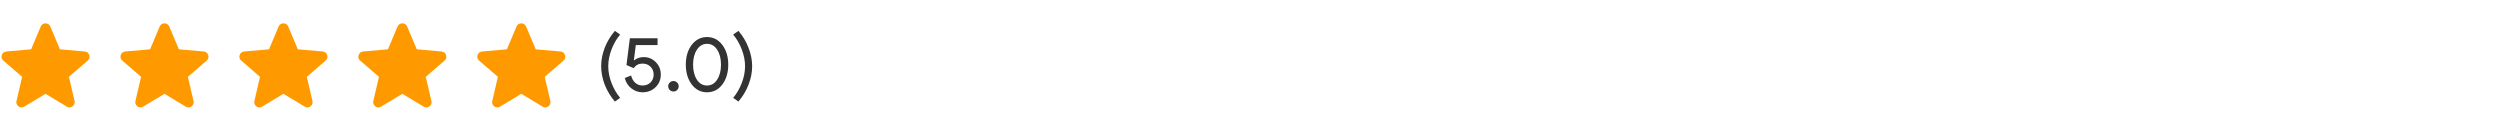
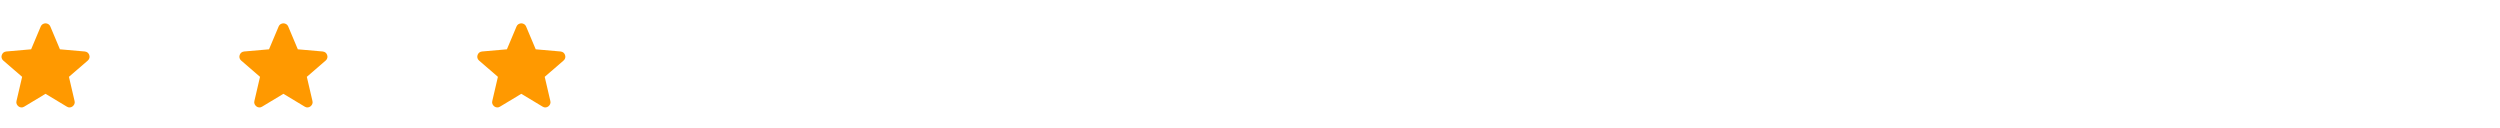
<svg xmlns="http://www.w3.org/2000/svg" width="487" height="25" viewBox="0 0 487 25" fill="none">
  <path d="M8.87 18.273L4.711 20.778C4.528 20.895 4.336 20.945 4.135 20.929C3.935 20.912 3.759 20.845 3.609 20.728C3.459 20.611 3.342 20.465 3.258 20.29C3.175 20.115 3.158 19.919 3.208 19.701L4.311 14.966L0.628 11.785C0.461 11.634 0.357 11.463 0.315 11.271C0.274 11.078 0.286 10.891 0.352 10.708C0.419 10.525 0.519 10.374 0.653 10.257C0.787 10.139 0.971 10.064 1.204 10.031L6.064 9.605L7.943 5.146C8.027 4.946 8.156 4.795 8.332 4.695C8.508 4.595 8.687 4.545 8.87 4.545C9.053 4.545 9.232 4.595 9.408 4.695C9.584 4.795 9.713 4.946 9.797 5.146L11.676 9.605L16.536 10.031C16.77 10.065 16.953 10.14 17.087 10.257C17.221 10.374 17.321 10.524 17.387 10.708C17.454 10.891 17.467 11.079 17.426 11.272C17.384 11.464 17.28 11.635 17.112 11.785L13.429 14.966L14.532 19.701C14.582 19.918 14.565 20.115 14.482 20.29C14.398 20.466 14.281 20.612 14.131 20.728C13.98 20.845 13.805 20.911 13.605 20.929C13.404 20.946 13.212 20.896 13.028 20.778L8.87 18.273Z" fill="#FF9900" />
-   <path d="M32.04 18.273L27.882 20.778C27.698 20.895 27.506 20.945 27.306 20.929C27.105 20.912 26.93 20.845 26.779 20.728C26.629 20.611 26.512 20.465 26.429 20.29C26.345 20.115 26.328 19.919 26.379 19.701L27.481 14.966L23.798 11.785C23.631 11.634 23.527 11.463 23.486 11.271C23.444 11.078 23.457 10.891 23.523 10.708C23.589 10.525 23.689 10.374 23.823 10.257C23.958 10.139 24.141 10.064 24.375 10.031L29.235 9.605L31.113 5.146C31.197 4.946 31.326 4.795 31.502 4.695C31.678 4.595 31.857 4.545 32.04 4.545C32.223 4.545 32.403 4.595 32.578 4.695C32.754 4.795 32.884 4.946 32.967 5.146L34.846 9.605L39.706 10.031C39.94 10.065 40.124 10.14 40.257 10.257C40.391 10.374 40.491 10.524 40.558 10.708C40.625 10.891 40.637 11.079 40.596 11.272C40.554 11.464 40.45 11.635 40.282 11.785L36.6 14.966L37.702 19.701C37.752 19.918 37.735 20.115 37.652 20.29C37.568 20.466 37.452 20.612 37.301 20.728C37.151 20.845 36.975 20.911 36.775 20.929C36.575 20.946 36.383 20.896 36.199 20.778L32.04 18.273Z" fill="#FF9900" />
  <path d="M55.211 18.273L51.052 20.778C50.868 20.895 50.676 20.945 50.476 20.929C50.276 20.912 50.1 20.845 49.95 20.728C49.8 20.611 49.683 20.465 49.599 20.29C49.516 20.115 49.499 19.919 49.549 19.701L50.651 14.966L46.969 11.785C46.802 11.634 46.697 11.463 46.656 11.271C46.615 11.078 46.627 10.891 46.693 10.708C46.759 10.525 46.859 10.374 46.994 10.257C47.128 10.139 47.312 10.064 47.545 10.031L52.405 9.605L54.284 5.146C54.367 4.946 54.497 4.795 54.673 4.695C54.848 4.595 55.028 4.545 55.211 4.545C55.394 4.545 55.573 4.595 55.749 4.695C55.925 4.795 56.054 4.946 56.138 5.146L58.016 9.605L62.877 10.031C63.11 10.065 63.294 10.14 63.428 10.257C63.561 10.374 63.661 10.524 63.728 10.708C63.795 10.891 63.808 11.079 63.766 11.272C63.725 11.464 63.62 11.635 63.453 11.785L59.77 14.966L60.872 19.701C60.922 19.918 60.906 20.115 60.822 20.29C60.739 20.466 60.622 20.612 60.471 20.728C60.321 20.845 60.146 20.911 59.945 20.929C59.745 20.946 59.553 20.896 59.369 20.778L55.211 18.273Z" fill="#FF9900" />
-   <path d="M78.381 18.273L74.222 20.778C74.039 20.895 73.847 20.945 73.646 20.929C73.446 20.912 73.27 20.845 73.12 20.728C72.97 20.611 72.853 20.465 72.769 20.29C72.686 20.115 72.669 19.919 72.719 19.701L73.822 14.966L70.139 11.785C69.972 11.634 69.868 11.463 69.826 11.271C69.785 11.078 69.797 10.891 69.864 10.708C69.93 10.525 70.03 10.374 70.164 10.257C70.298 10.139 70.482 10.064 70.715 10.031L75.575 9.605L77.454 5.146C77.538 4.946 77.667 4.795 77.843 4.695C78.019 4.595 78.198 4.545 78.381 4.545C78.564 4.545 78.743 4.595 78.919 4.695C79.095 4.795 79.224 4.946 79.308 5.146L81.187 9.605L86.047 10.031C86.281 10.065 86.464 10.14 86.598 10.257C86.732 10.374 86.832 10.524 86.899 10.708C86.965 10.891 86.978 11.079 86.937 11.272C86.895 11.464 86.791 11.635 86.623 11.785L82.94 14.966L84.043 19.701C84.093 19.918 84.076 20.115 83.993 20.29C83.909 20.466 83.792 20.612 83.642 20.728C83.492 20.845 83.316 20.911 83.116 20.929C82.915 20.946 82.723 20.896 82.54 20.778L78.381 18.273Z" fill="#FF9900" />
  <path d="M101.551 18.273L97.393 20.778C97.209 20.895 97.017 20.945 96.817 20.929C96.616 20.912 96.441 20.845 96.29 20.728C96.14 20.611 96.023 20.465 95.94 20.29C95.856 20.115 95.84 19.919 95.89 19.701L96.992 14.966L93.309 11.785C93.142 11.634 93.038 11.463 92.997 11.271C92.955 11.078 92.968 10.891 93.034 10.708C93.1 10.525 93.2 10.374 93.334 10.257C93.469 10.139 93.652 10.064 93.886 10.031L98.746 9.605L100.624 5.146C100.708 4.946 100.838 4.795 101.013 4.695C101.189 4.595 101.368 4.545 101.551 4.545C101.734 4.545 101.914 4.595 102.089 4.695C102.265 4.795 102.395 4.946 102.478 5.146L104.357 9.605L109.217 10.031C109.451 10.065 109.635 10.14 109.768 10.257C109.902 10.374 110.002 10.524 110.069 10.708C110.136 10.891 110.148 11.079 110.107 11.272C110.066 11.464 109.961 11.635 109.793 11.785L106.111 14.966L107.213 19.701C107.263 19.918 107.246 20.115 107.163 20.29C107.079 20.466 106.963 20.612 106.812 20.728C106.662 20.845 106.487 20.911 106.286 20.929C106.086 20.946 105.894 20.896 105.71 20.778L101.551 18.273Z" fill="#FF9900" />
-   <path opacity="0.8" d="M120.803 6.736C120.111 7.557 119.55 8.529 119.119 9.652C118.698 10.754 118.488 11.836 118.488 12.898C118.488 13.97 118.698 15.053 119.119 16.145C119.55 17.267 120.111 18.239 120.803 19.061L119.781 19.782C118.949 18.811 118.293 17.728 117.812 16.536C117.341 15.303 117.105 14.091 117.105 12.898C117.105 11.696 117.341 10.488 117.812 9.276C118.283 8.083 118.939 6.996 119.781 6.014L120.803 6.736ZM128.725 14.522C128.725 15.504 128.385 16.325 127.703 16.987C127.022 17.648 126.18 17.979 125.178 17.979C124.376 17.979 123.65 17.728 122.998 17.227C122.347 16.726 121.916 16.05 121.706 15.198L122.938 14.702C123.089 15.303 123.359 15.779 123.75 16.13C124.151 16.481 124.617 16.656 125.148 16.656C125.789 16.656 126.31 16.461 126.711 16.07C127.122 15.669 127.327 15.158 127.327 14.537C127.327 13.905 127.122 13.389 126.711 12.989C126.31 12.588 125.794 12.387 125.163 12.387C124.431 12.387 123.855 12.683 123.434 13.274L122.036 12.673L122.698 7.457H128.094V8.78H123.855L123.479 11.726L123.54 11.741C124.051 11.33 124.672 11.125 125.403 11.125C126.325 11.125 127.107 11.45 127.748 12.102C128.4 12.753 128.725 13.56 128.725 14.522ZM132.208 16.806C132.208 17.087 132.108 17.327 131.907 17.528C131.717 17.728 131.476 17.828 131.186 17.828C130.905 17.828 130.665 17.728 130.464 17.528C130.264 17.327 130.164 17.087 130.164 16.806C130.164 16.516 130.264 16.275 130.464 16.085C130.665 15.884 130.905 15.784 131.186 15.784C131.476 15.784 131.717 15.884 131.907 16.085C132.108 16.275 132.208 16.516 132.208 16.806ZM133.597 12.598C133.597 11.034 133.983 9.747 134.754 8.735C135.526 7.723 136.518 7.217 137.73 7.217C138.943 7.217 139.935 7.728 140.707 8.75C141.478 9.762 141.864 11.044 141.864 12.598C141.864 14.141 141.478 15.428 140.707 16.461C139.935 17.473 138.943 17.979 137.73 17.979C136.518 17.979 135.526 17.473 134.754 16.461C133.983 15.428 133.597 14.141 133.597 12.598ZM140.451 12.598C140.451 11.415 140.201 10.443 139.7 9.682C139.208 8.92 138.552 8.539 137.73 8.539C136.909 8.539 136.252 8.92 135.761 9.682C135.26 10.443 135.01 11.415 135.01 12.598C135.01 13.78 135.26 14.757 135.761 15.529C136.252 16.28 136.909 16.656 137.73 16.656C138.552 16.656 139.208 16.275 139.7 15.514C140.201 14.742 140.451 13.77 140.451 12.598ZM143.843 6.014C144.264 6.495 144.635 7.006 144.956 7.547C145.286 8.088 145.567 8.665 145.798 9.276C146.278 10.478 146.519 11.686 146.519 12.898C146.519 14.111 146.278 15.323 145.798 16.536C145.337 17.718 144.685 18.8 143.843 19.782L142.821 19.061C143.513 18.239 144.074 17.267 144.505 16.145C144.926 15.053 145.136 13.97 145.136 12.898C145.136 11.836 144.926 10.754 144.505 9.652C144.074 8.529 143.513 7.557 142.821 6.736L143.843 6.014Z" fill="black" />
</svg>